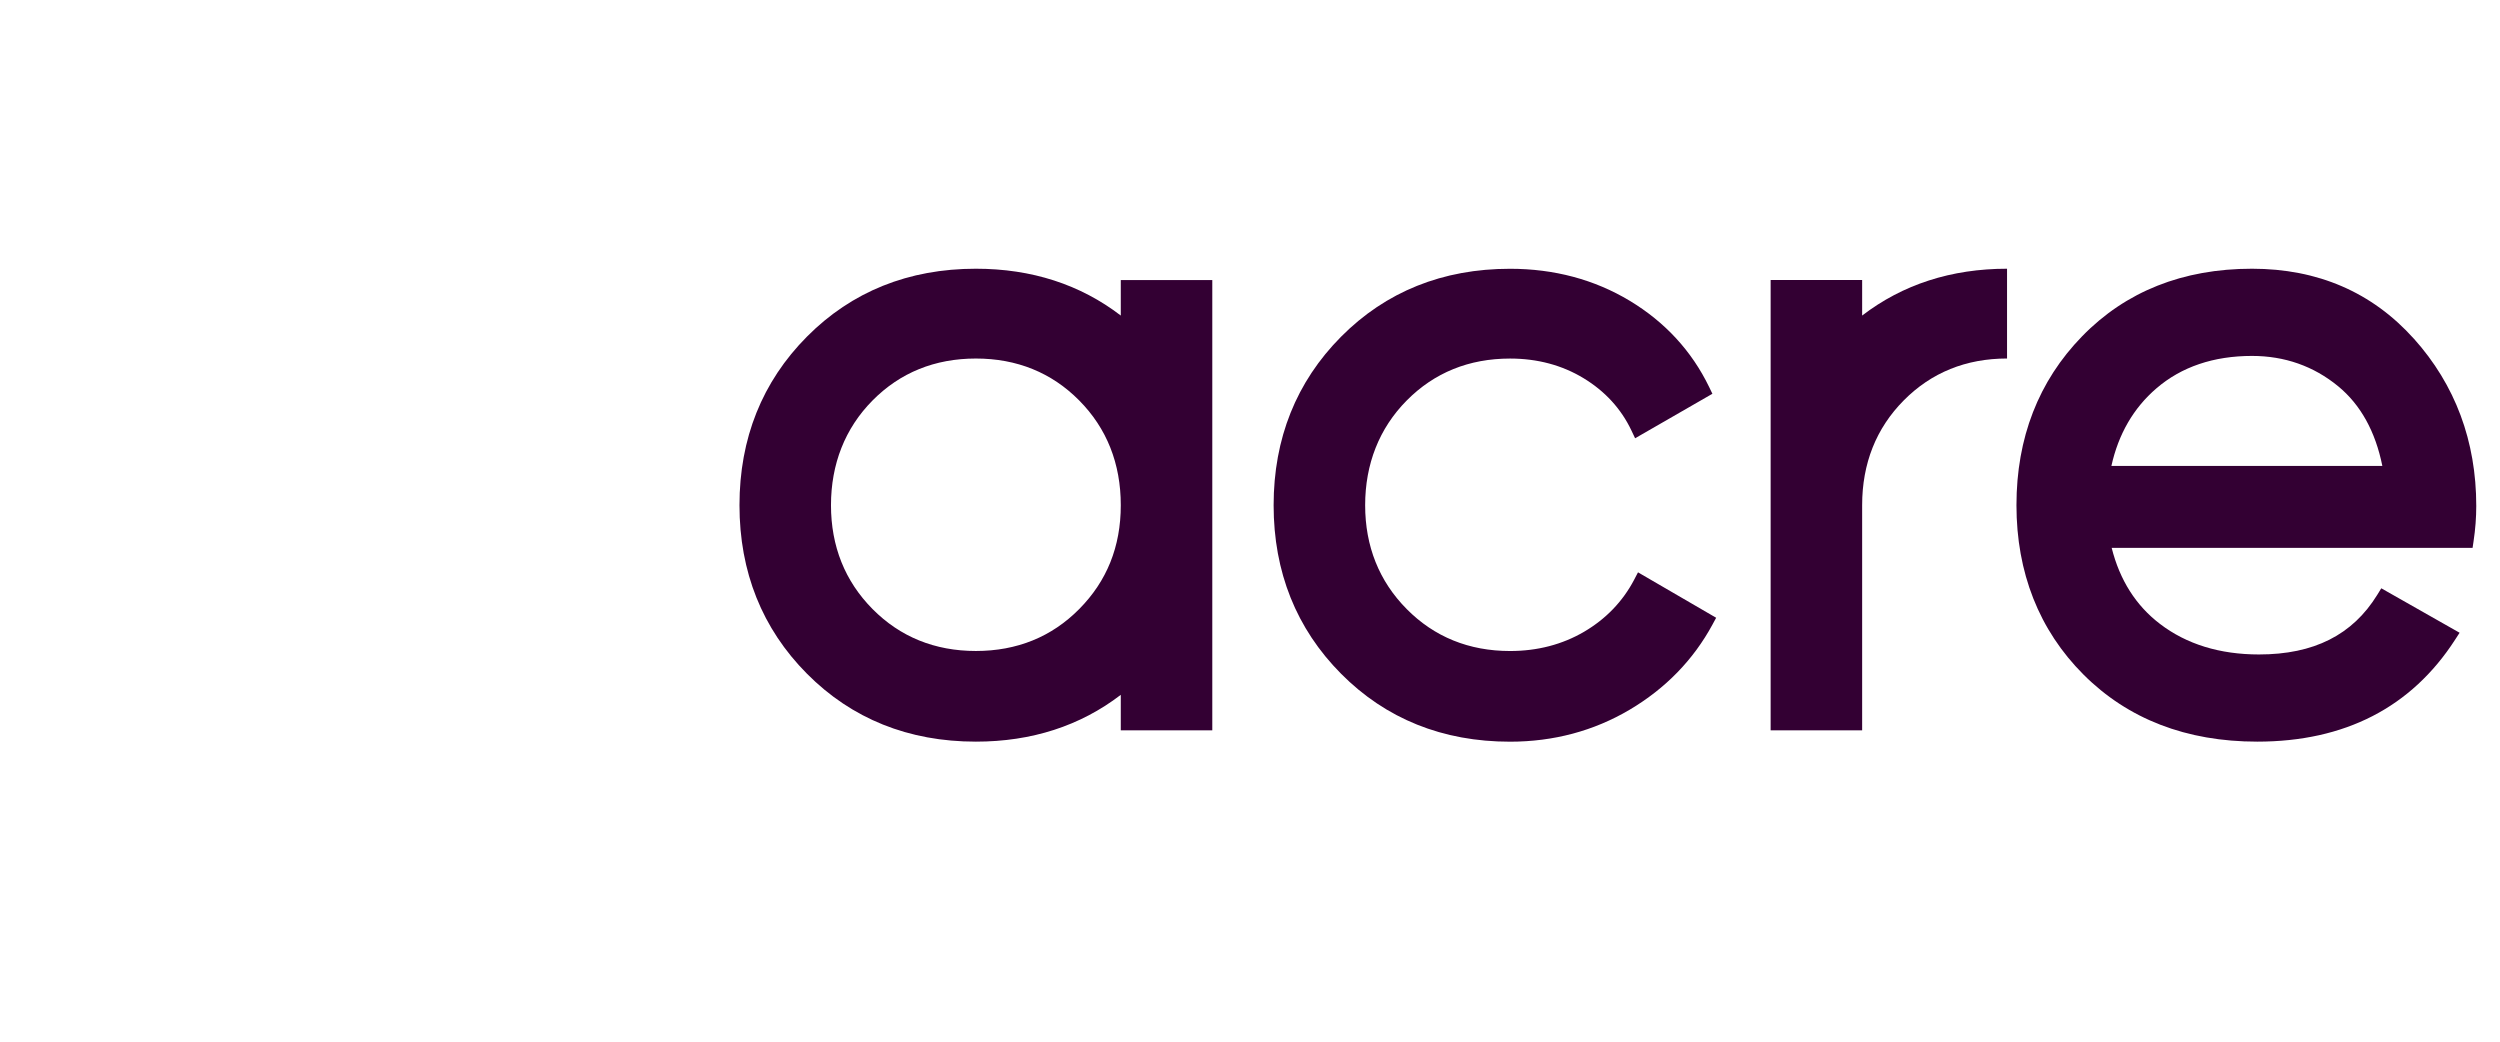
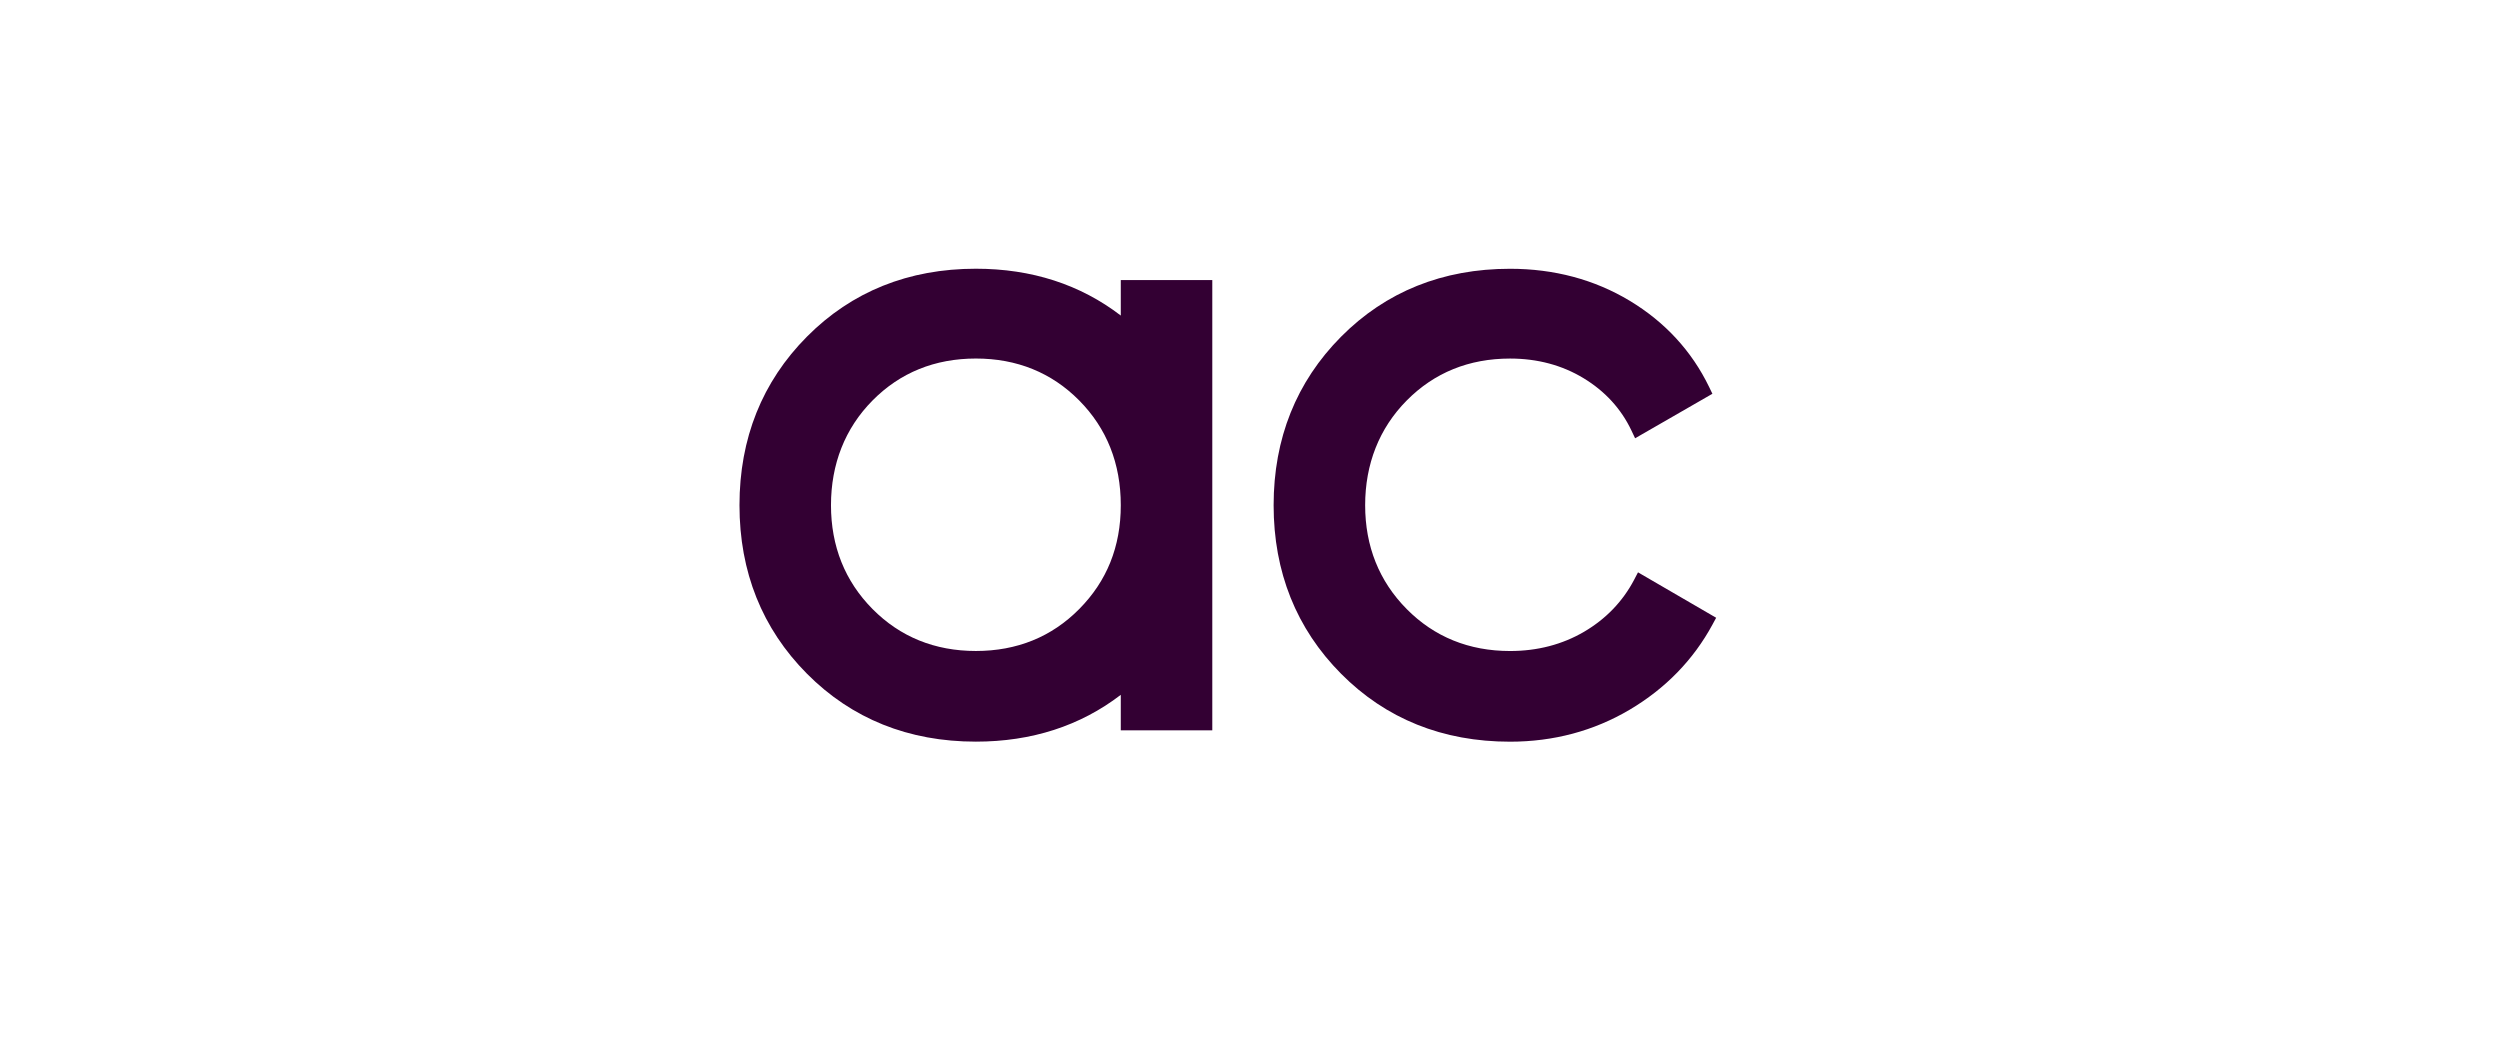
<svg xmlns="http://www.w3.org/2000/svg" width="192" height="80" viewBox="0 0 192 80" fill="none">
  <path d="M125.505 44.52C124.63 46.188 123.338 47.531 121.667 48.514C119.991 49.498 118.076 49.998 115.972 49.998C112.822 49.998 110.151 48.914 108.036 46.777C105.919 44.639 104.844 41.955 104.844 38.802C104.844 35.649 105.919 32.896 108.036 30.758C110.151 28.619 112.822 27.537 115.972 27.537C118.071 27.537 119.973 28.045 121.625 29.05C123.27 30.049 124.504 31.398 125.293 33.061L125.576 33.659L131.512 30.242L131.265 29.728C129.928 26.963 127.875 24.733 125.159 23.097C122.449 21.467 119.357 20.642 115.97 20.642C110.799 20.642 106.434 22.397 102.995 25.859C99.558 29.322 97.814 33.676 97.814 38.802C97.814 43.927 99.558 48.281 102.995 51.744C106.434 55.207 110.799 56.962 115.97 56.962C119.312 56.962 122.401 56.136 125.155 54.508C127.907 52.879 130.049 50.678 131.518 47.968L131.801 47.444L125.799 43.955L125.503 44.522L125.505 44.52Z" fill="#330033" />
-   <path d="M185.384 26.012C182.184 22.446 178.003 20.638 172.954 20.638C167.647 20.638 163.258 22.383 159.907 25.827C156.56 29.265 154.864 33.629 154.864 38.798C154.864 43.966 156.596 48.391 160.013 51.808C163.429 55.225 167.917 56.958 173.355 56.958C180.082 56.958 185.193 54.326 188.545 49.139L188.897 48.595L182.883 45.181L182.573 45.684C180.675 48.765 177.702 50.263 173.489 50.263C170.482 50.263 167.925 49.475 165.889 47.918C164.041 46.511 162.797 44.548 162.177 42.077H189.894L189.971 41.556C190.109 40.642 190.177 39.735 190.177 38.862C190.177 33.88 188.564 29.556 185.384 26.008V26.012ZM165.615 29.823C167.535 28.172 170.006 27.335 172.954 27.335C175.464 27.335 177.689 28.119 179.57 29.664C181.291 31.079 182.432 33.136 182.964 35.785H162.155C162.695 33.334 163.858 31.332 165.615 29.823Z" fill="#330033" />
-   <path d="M143.013 24.235V21.505H135.985V56.091H143.013V38.798C143.013 35.599 144.087 32.892 146.205 30.754C148.32 28.615 150.991 27.533 154.141 27.533V20.638C149.854 20.638 146.123 21.849 143.013 24.235Z" fill="#330033" />
  <path d="M93.104 38.8C93.104 38.8 93.104 38.79 93.104 38.786V21.507H86.076V24.235C82.966 21.849 79.233 20.638 74.948 20.638C69.777 20.638 65.412 22.393 61.973 25.855C58.535 29.318 56.792 33.672 56.792 38.798C56.792 43.923 58.535 48.277 61.973 51.74C65.412 55.203 69.777 56.958 74.948 56.958C79.235 56.958 82.966 55.747 86.076 53.363V56.091H93.104V38.811C93.104 38.811 93.104 38.801 93.104 38.798V38.8ZM82.884 46.775C80.769 48.914 78.098 49.996 74.948 49.996C71.798 49.996 69.127 48.912 67.012 46.775C64.894 44.637 63.82 41.953 63.82 38.8C63.82 35.647 64.894 32.894 67.012 30.756C69.127 28.617 71.798 27.535 74.948 27.535C78.098 27.535 80.769 28.619 82.884 30.756C85.001 32.894 86.076 35.601 86.076 38.8C86.076 41.998 85.001 44.637 82.884 46.775Z" fill="#330033" />
  <g clip-path="url(#clip0_1232_3396)">
    <mask id="mask0_1232_3396" style="" maskUnits="userSpaceOnUse" x="1" y="0" width="70" height="79">
      <path d="M70.372 55.932C69.471 53.282 66.463 50.335 61.424 47.139C61.233 46.993 61.042 46.848 60.846 46.702C60.638 46.51 60.423 46.317 60.207 46.126C60.009 45.895 59.809 45.665 59.601 45.436C59.425 45.163 59.248 44.891 59.063 44.618C58.938 44.331 58.806 44.044 58.672 43.759C58.6 43.447 58.521 43.13 58.438 42.812C58.424 42.493 58.411 42.172 58.39 41.847C58.39 41.842 58.39 41.836 58.39 41.83C58.415 41.666 58.441 41.501 58.464 41.337C58.485 41.188 58.504 41.029 58.523 40.874C58.528 40.859 58.534 40.844 58.538 40.827C60.806 33.862 61.11 27.698 59.441 22.505C55.308 9.653 48.394 1.52 40.469 0.192C34.523 -0.805 28.657 2.1 23.952 8.376C23.661 8.763 23.374 9.173 23.091 9.589C22.545 10.201 22.012 10.854 21.502 11.555C21.251 11.897 21.006 12.258 20.762 12.621C20.167 13.273 19.595 13.975 19.051 14.737C18.843 15.029 18.641 15.335 18.439 15.641C17.789 16.335 17.172 17.088 16.599 17.916C16.435 18.152 16.278 18.399 16.122 18.647C15.409 19.38 14.748 20.196 14.148 21.095C14.01 21.303 13.878 21.518 13.747 21.732C12.992 22.482 12.304 23.33 11.696 24.276C11.575 24.465 11.462 24.658 11.349 24.851C10.548 25.612 9.842 26.479 9.245 27.458C9.148 27.616 9.063 27.783 8.973 27.945C8.119 28.716 7.384 29.608 6.791 30.639C6.706 30.786 6.631 30.938 6.553 31.087C5.647 31.861 4.901 32.768 4.338 33.82C4.276 33.936 4.232 34.055 4.175 34.172C3.184 34.959 2.417 35.904 1.885 37.004C1.067 38.689 1.044 40.481 1.815 42.329C3.088 45.384 6.383 48.293 10.217 50.798C10.28 50.86 10.342 50.919 10.404 50.981C10.414 50.996 10.425 51.009 10.435 51.024C10.465 51.089 10.499 51.153 10.531 51.217C10.55 51.274 10.567 51.331 10.586 51.385C10.61 51.502 10.633 51.621 10.659 51.739C10.665 51.867 10.669 51.995 10.676 52.124C10.675 52.273 10.676 52.419 10.676 52.568C10.153 61.108 10.754 68.578 12.454 73.255C13.547 76.263 15.037 78.007 16.884 78.439C17.6 78.607 18.365 78.689 19.179 78.689C23.308 78.689 28.638 76.552 34.496 72.507C34.621 72.421 34.746 72.33 34.87 72.243C35.324 72.001 35.779 71.754 36.236 71.491C36.774 71.183 37.309 70.862 37.84 70.533C37.885 70.513 37.93 70.496 37.974 70.475C38.978 70.01 39.959 69.519 40.916 69.003C41.989 68.586 43.035 68.142 44.042 67.671C45.107 67.326 46.146 66.953 47.145 66.553C48.182 66.281 49.268 65.962 50.367 65.588C51.451 65.365 52.503 65.106 53.516 64.815C54.649 64.643 55.722 64.437 56.728 64.195C57.865 64.078 58.931 63.923 59.922 63.729C64.432 63.479 68.363 62.497 69.908 60.088C70.725 58.811 70.884 57.411 70.38 55.927L70.372 55.932ZM67.522 59.406C66.155 61.526 63.178 62.726 59.794 63.379C59.701 63.385 59.601 63.385 59.507 63.391C62.495 62.334 64.597 60.901 65.754 59.114C67.583 56.28 66.672 52.91 62.987 48.854C65.607 51.089 67.524 53.365 68.106 55.558C68.472 56.939 68.276 58.233 67.522 59.406ZM17.953 75.859C16.101 75.405 14.493 73.435 13.307 70.165C12.129 66.919 11.396 62.506 11.135 57.491C11.589 61.101 12.314 64.369 13.294 67.053C14.743 71.022 16.665 73.416 18.854 73.977C19.988 74.268 21.268 74.41 22.662 74.41C26.196 74.41 30.47 73.484 34.927 71.759C34.838 71.822 34.752 71.886 34.663 71.946C28.101 75.443 22.071 76.867 17.953 75.857V75.859ZM5.569 33.677C4.804 36.739 5.161 40.275 6.648 44.086C7.322 45.814 8.232 47.581 9.317 49.33C7.09 46.912 5.448 44.479 4.538 42.214C3.39 39.352 3.375 36.731 4.463 34.406C4.803 34.142 5.176 33.902 5.569 33.677ZM6.835 31.319C7.133 31.068 7.447 30.832 7.783 30.613C7.581 31.217 7.416 31.842 7.28 32.487C6.888 32.63 6.51 32.787 6.153 32.959C6.338 32.392 6.568 31.846 6.837 31.319H6.835ZM9.232 28.195C9.479 27.972 9.741 27.764 10.013 27.564C9.781 28.147 9.575 28.742 9.394 29.347C9.08 29.481 8.776 29.625 8.485 29.779C8.725 29.183 8.98 28.655 9.233 28.195H9.232ZM11.626 25.081C11.836 24.883 12.053 24.692 12.276 24.511C12.032 25.055 11.802 25.608 11.592 26.175C11.332 26.304 11.081 26.443 10.835 26.587C11.077 26.073 11.339 25.571 11.626 25.081ZM14.525 21.492C14.286 21.985 14.057 22.491 13.836 23.013C13.627 23.13 13.422 23.253 13.22 23.381C13.473 22.894 13.742 22.42 14.025 21.96C14.187 21.8 14.355 21.645 14.525 21.494V21.492ZM16.403 18.868C16.512 18.757 16.624 18.647 16.735 18.537C16.511 18.97 16.291 19.412 16.078 19.866C15.923 19.964 15.772 20.064 15.621 20.168C15.872 19.718 16.135 19.287 16.403 18.866V18.868ZM35.328 3.887C35.951 3.887 36.578 3.929 37.209 4.014C40.892 4.509 44.552 6.487 47.793 9.73C51.293 13.235 54.224 18.054 56.507 24.055C58.706 29.838 58.715 35.81 58.241 40.138C57.725 35.158 56.337 29.972 54.252 25.353C51.786 19.888 48.681 15.496 45.024 12.298C41.589 9.294 37.779 7.509 34.009 7.14C29.939 6.74 26.094 7.981 22.809 10.671C22.994 10.384 23.18 10.097 23.368 9.823C26.832 5.947 30.97 3.889 35.328 3.889V3.887ZM65.447 58.913C64.034 61.093 61.291 62.51 58.184 63.43C57.922 63.434 57.654 63.436 57.386 63.436C60.156 62.214 62.374 60.627 63.679 58.622C65.711 55.481 64.495 51.831 61.82 48.155C65.509 51.886 67.539 55.67 65.447 58.915V58.913ZM42.248 67.841C42.014 67.909 41.779 67.977 41.541 68.043C41.74 67.898 41.936 67.751 42.133 67.603C42.369 67.564 42.607 67.531 42.843 67.49C42.644 67.609 42.446 67.726 42.246 67.841H42.248ZM39.124 69.281C38.907 69.356 38.691 69.432 38.474 69.506C38.667 69.349 38.858 69.192 39.048 69.033C39.271 68.984 39.494 68.939 39.719 68.886C39.522 69.02 39.322 69.15 39.124 69.281ZM7.6 32.759C7.73 32.713 7.851 32.662 7.985 32.619C8.212 32.547 8.448 32.479 8.686 32.415C7.796 37.704 8.421 43.489 9.772 48.635C9.66 48.363 9.553 48.089 9.447 47.815C6.956 41.284 6.876 36.312 7.598 32.759H7.6ZM22.135 11.737C25.151 8.918 28.717 7.429 32.521 7.429C33.003 7.429 33.486 7.454 33.975 7.501C37.669 7.864 41.407 9.617 44.786 12.572C48.405 15.736 51.478 20.087 53.922 25.503C56.122 30.38 57.54 35.895 57.964 41.122C56.315 35.717 53.608 30.403 51.657 26.778C49.058 21.951 45.7 17.91 41.946 15.094C38.331 12.381 34.415 10.835 30.623 10.626C27.216 10.437 24.033 11.334 21.281 13.199C21.561 12.696 21.846 12.213 22.135 11.739V11.737ZM59.969 46.704C62.732 51.385 63.167 55.058 61.301 57.935C59.792 60.245 57.384 62.015 54.713 63.379C54.316 63.362 53.918 63.343 53.508 63.319C56.152 61.609 58.179 59.707 59.531 57.644C61.378 54.81 61.482 51.183 59.852 46.596C59.879 46.611 59.905 46.629 59.931 46.644C59.943 46.664 59.958 46.685 59.969 46.706V46.704ZM44.877 66.066C44.586 66.096 44.291 66.12 43.998 66.147C44.284 65.914 44.567 65.682 44.846 65.446C45.237 65.442 45.627 65.436 46.014 65.427C45.725 65.631 45.43 65.833 45.134 66.035C45.047 66.045 44.965 66.056 44.879 66.066H44.877ZM57.85 42.888C57.85 42.888 57.848 42.903 57.846 42.911C57.837 42.898 57.828 42.884 57.818 42.873C57.822 42.864 57.826 42.854 57.829 42.845C57.837 42.86 57.844 42.875 57.852 42.89L57.85 42.888ZM57.153 56.953C55.722 59.129 53.636 61.222 51.058 63.13C50.758 63.103 50.464 63.079 50.156 63.049C50.003 63.033 49.85 63.015 49.697 62.999C52.005 60.989 53.943 58.847 55.383 56.663C57.214 53.877 58.245 50.157 58.434 45.767C58.536 45.826 58.638 45.882 58.738 45.941C59.48 50.509 58.953 54.204 57.153 56.954V56.953ZM47.895 64.025C47.438 64.006 46.981 63.986 46.522 63.957C46.83 63.674 47.134 63.387 47.432 63.1C47.897 63.158 48.359 63.215 48.822 63.268C48.518 63.523 48.21 63.776 47.893 64.025H47.895ZM53.008 55.972C51.506 58.243 49.555 60.532 47.306 62.718C46.82 62.656 46.337 62.59 45.853 62.522C47.891 60.285 49.721 57.967 51.238 55.681C52.651 53.548 55.006 49.683 56.991 44.959C57.123 45.03 57.257 45.104 57.388 45.176C56.432 49.298 54.902 53.101 53.008 55.972ZM25.761 58.339C30.067 59.811 37.481 61.658 45.113 62.786C44.799 63.122 44.482 63.457 44.161 63.789C36.431 63.139 29.031 61.588 24.887 60.228C22.686 59.507 18.501 57.351 13.951 53.656C13.198 53.044 12.482 52.422 11.798 51.797C16.986 54.933 22.756 57.311 25.761 58.339ZM11.143 50.958C11.368 48.04 11.717 45.013 12.2 41.938C12.758 38.39 13.46 34.958 14.287 31.688C14.575 31.68 14.864 31.674 15.158 31.674C15.814 31.674 16.49 31.691 17.185 31.727C23.873 32.063 31.237 33.975 35.898 35.651C38.28 36.507 46.665 39.618 54.611 43.697C55.325 44.063 56.005 44.426 56.672 44.785C54.696 49.498 52.345 53.356 50.936 55.481C49.389 57.816 47.51 60.179 45.417 62.459C37.721 61.339 30.217 59.476 25.88 57.993C22.911 56.979 17.778 54.831 13.075 52.12C12.403 51.733 11.761 51.344 11.143 50.955V50.958ZM45.553 62.848C46.027 62.916 46.501 62.983 46.975 63.045C46.665 63.341 46.346 63.636 46.025 63.927C45.56 63.897 45.094 63.865 44.631 63.829C44.943 63.504 45.251 63.177 45.553 62.848ZM57.133 44.624C57.138 44.611 57.144 44.598 57.15 44.584C57.259 44.654 57.365 44.726 57.474 44.798C57.474 44.802 57.474 44.806 57.472 44.809C57.361 44.747 57.248 44.687 57.134 44.624H57.133ZM57.567 44.38C57.563 44.394 57.561 44.409 57.557 44.422C57.467 44.363 57.378 44.305 57.287 44.246C57.297 44.224 57.304 44.201 57.314 44.18C57.399 44.246 57.482 44.314 57.567 44.382V44.38ZM57.455 43.823C57.469 43.791 57.48 43.761 57.493 43.729C57.55 43.787 57.606 43.844 57.663 43.903C57.657 43.927 57.654 43.952 57.648 43.976C57.584 43.925 57.52 43.874 57.455 43.821V43.823ZM57.882 44.636C57.882 44.636 57.882 44.634 57.882 44.632C57.892 44.639 57.901 44.647 57.911 44.654C57.901 44.649 57.892 44.641 57.88 44.636H57.882ZM57.967 44.233C57.967 44.233 57.969 44.224 57.971 44.218C57.998 44.244 58.024 44.273 58.05 44.299C58.024 44.276 57.996 44.256 57.967 44.233ZM57.748 43.474C57.712 43.436 57.675 43.4 57.637 43.362C57.648 43.334 57.659 43.307 57.669 43.279C57.699 43.321 57.731 43.36 57.761 43.402C57.758 43.426 57.752 43.449 57.746 43.474H57.748ZM57.157 43.589C53.85 41.005 50.184 38.564 47.034 36.469C44.678 34.903 42.646 33.55 41.251 32.466C37.856 29.823 33.446 27.586 28.831 26.166C24.248 24.755 19.946 24.297 16.291 24.804C16.607 23.859 16.936 22.943 17.272 22.04C17.969 21.858 18.694 21.721 19.451 21.632C20.177 21.547 20.921 21.505 21.68 21.505C28.982 21.505 37.685 25.331 43.6 31.3C44.984 32.698 46.918 34.34 49.157 36.24C51.742 38.435 54.641 40.899 57.21 43.451C57.191 43.498 57.174 43.544 57.155 43.589H57.157ZM19.27 24.957C22.167 24.957 25.37 25.48 28.725 26.511C33.299 27.919 37.668 30.137 41.029 32.751C42.435 33.845 44.474 35.201 46.834 36.771C49.986 38.868 53.691 41.331 57.017 43.94C57.004 43.974 56.991 44.01 56.976 44.044C52.25 41.014 46.971 38.265 42.933 36.165C41.211 35.269 39.724 34.495 38.638 33.885C34.912 31.786 30.043 29.989 25.28 28.954C22.505 28.351 18.854 27.817 15.281 28.047C15.566 27.072 15.861 26.111 16.169 25.174C17.155 25.028 18.19 24.953 19.268 24.953L19.27 24.957ZM17.022 28.355C19.986 28.355 22.9 28.812 25.204 29.313C29.933 30.341 34.765 32.124 38.461 34.204C39.551 34.818 41.041 35.592 42.765 36.49C46.813 38.596 52.116 41.356 56.838 44.386C56.828 44.407 56.821 44.428 56.811 44.448C56.154 44.093 55.48 43.734 54.775 43.373C46.811 39.285 38.406 36.169 36.021 35.311C31.335 33.626 23.929 31.704 17.204 31.366C16.222 31.317 15.283 31.304 14.384 31.325C14.635 30.343 14.901 29.379 15.175 28.429C15.791 28.385 16.409 28.357 17.024 28.357L17.022 28.355ZM14.004 31.336C13.861 31.342 13.715 31.346 13.574 31.351C13.802 30.384 14.046 29.436 14.301 28.503C14.461 28.485 14.624 28.474 14.786 28.459C14.514 29.404 14.254 30.36 14.004 31.334V31.336ZM13.908 31.699C13.09 34.948 12.393 38.358 11.842 41.881C11.679 42.916 11.538 43.944 11.403 44.968C11.5 43.863 11.611 42.752 11.747 41.638C12.161 38.245 12.754 34.901 13.491 31.718C13.628 31.71 13.768 31.704 13.908 31.699ZM11.386 41.592C11.228 42.894 11.099 44.191 10.994 45.48C11.041 44.072 11.118 42.654 11.237 41.231C11.513 37.918 11.974 34.752 12.601 31.774C12.773 31.761 12.941 31.746 13.115 31.735C12.386 34.901 11.798 38.222 11.386 41.592ZM23.899 62.459C20.037 61.243 15.498 57.083 11.963 52.441C16.529 56.512 21.782 59.59 24.775 60.572C28.885 61.921 36.181 63.457 43.834 64.124C43.521 64.443 43.202 64.76 42.88 65.076C35.992 64.957 28.729 63.982 23.897 62.459H23.899ZM42.518 65.433C42.206 65.733 41.891 66.03 41.575 66.324C34.734 66.7 27.556 66.098 22.909 64.692C19.406 63.632 14.996 58.809 11.768 52.842C12.65 53.977 13.596 55.088 14.609 56.15C17.819 59.516 21.251 62.004 23.791 62.805C28.57 64.309 35.705 65.285 42.52 65.433H42.518ZM44.304 64.163C44.754 64.201 45.202 64.233 45.653 64.263C45.343 64.539 45.03 64.815 44.711 65.087C44.272 65.089 43.834 65.089 43.392 65.085C43.7 64.781 44.004 64.473 44.304 64.163ZM46.157 64.297C46.588 64.324 47.02 64.346 47.451 64.367C47.149 64.6 46.843 64.83 46.531 65.057C46.112 65.07 45.689 65.078 45.264 65.083C45.564 64.823 45.863 64.562 46.155 64.297H46.157ZM47.768 62.775C49.95 60.63 51.844 58.392 53.312 56.17C55.214 53.288 56.751 49.481 57.718 45.355C57.841 45.423 57.958 45.491 58.081 45.559C57.916 49.965 56.902 53.69 55.081 56.459C53.606 58.696 51.604 60.891 49.209 62.943C48.73 62.89 48.248 62.833 47.767 62.775H47.768ZM57.559 42.527C55.463 39.769 53.032 37.068 50.794 34.593C49.162 32.789 47.623 31.085 46.463 29.621C43.502 25.884 39.743 22.779 35.592 20.634C31.454 18.498 27.223 17.472 23.357 17.667C21.665 17.752 20.09 18.073 18.637 18.609C18.973 17.829 19.319 17.075 19.672 16.337C21.825 15.12 24.277 14.491 26.966 14.491C27.006 14.491 27.046 14.491 27.085 14.491C30.846 14.515 34.833 15.791 38.616 18.178C42.507 20.633 46.012 24.165 48.758 28.399C49.449 29.466 50.225 30.609 51.047 31.822C53.215 35.02 55.708 38.696 57.606 42.399C57.591 42.442 57.574 42.486 57.559 42.529V42.527ZM23.372 18.031C23.674 18.016 23.978 18.009 24.286 18.009C27.837 18.009 31.665 19.021 35.422 20.959C39.528 23.079 43.247 26.152 46.174 29.848C47.342 31.321 48.886 33.029 50.522 34.837C52.806 37.362 55.291 40.122 57.408 42.933C57.389 42.983 57.372 43.033 57.353 43.081C54.804 40.557 51.944 38.129 49.391 35.961C47.158 34.066 45.23 32.428 43.857 31.043C37.252 24.377 27.199 20.357 19.408 21.269C18.724 21.348 18.065 21.471 17.427 21.624C17.757 20.753 18.095 19.901 18.443 19.074C19.946 18.475 21.595 18.12 23.372 18.031ZM16.998 21.728C16.815 21.777 16.635 21.834 16.456 21.891C16.767 21.082 17.085 20.291 17.417 19.531C17.596 19.442 17.782 19.357 17.965 19.276C17.632 20.073 17.309 20.891 16.996 21.728H16.998ZM16.837 22.155C16.511 23.039 16.191 23.938 15.885 24.862C15.713 24.89 15.536 24.909 15.368 24.942C15.664 24.04 15.974 23.171 16.295 22.321C16.473 22.261 16.656 22.208 16.839 22.155H16.837ZM15.33 25.316C15.474 25.287 15.621 25.266 15.766 25.242C15.464 26.168 15.175 27.114 14.896 28.076C14.731 28.089 14.569 28.104 14.406 28.121C14.671 27.173 14.945 26.241 15.236 25.338C15.268 25.333 15.298 25.321 15.33 25.316ZM14.016 28.164C13.825 28.187 13.634 28.213 13.443 28.242C13.689 27.331 13.955 26.445 14.235 25.58C14.427 25.529 14.626 25.484 14.824 25.438C14.541 26.324 14.272 27.237 14.016 28.164ZM13.91 28.542C13.659 29.466 13.419 30.409 13.194 31.366C13.017 31.376 12.847 31.393 12.673 31.406C12.877 30.46 13.103 29.538 13.341 28.633C13.53 28.603 13.719 28.567 13.91 28.542ZM12.295 31.434C12.078 31.453 11.868 31.478 11.657 31.502C11.84 30.588 12.042 29.696 12.267 28.827C12.493 28.778 12.722 28.737 12.95 28.695C12.716 29.591 12.495 30.499 12.295 31.434ZM12.221 31.803C11.602 34.765 11.145 37.91 10.871 41.199C10.722 43.001 10.629 44.796 10.595 46.57C10.506 44.568 10.503 42.546 10.588 40.549C10.72 37.506 11.06 34.599 11.583 31.875C11.794 31.85 12.004 31.823 12.221 31.805V31.803ZM10.225 40.534C10.123 42.867 10.149 45.232 10.285 47.567C9.566 42.406 9.526 36.996 10.404 32.043C10.665 31.997 10.933 31.958 11.205 31.922C10.69 34.633 10.357 37.519 10.225 40.536V40.534ZM21.914 66.925C18.445 65.918 14.469 60.678 11.73 53.537C12.852 55.551 14.118 57.453 15.472 59.133C18.006 62.278 20.609 64.377 22.8 65.038C26.466 66.147 31.835 66.804 37.524 66.804C38.723 66.804 39.936 66.774 41.15 66.713C40.848 66.991 40.544 67.265 40.236 67.537C33.416 68.457 26.466 68.246 21.914 66.925ZM39.753 67.957C39.464 68.206 39.177 68.455 38.884 68.699C32.153 70.182 25.31 70.382 20.922 69.158C18.082 68.366 15.196 64.522 13.005 58.611C12.501 57.249 12.046 55.809 11.645 54.317C14.414 61.226 18.346 66.268 21.812 67.275C24.536 68.066 28.107 68.463 31.996 68.463C34.498 68.463 37.131 68.287 39.753 67.957ZM41.719 66.685C42.091 66.664 42.463 66.638 42.833 66.612C42.546 66.836 42.257 67.057 41.966 67.278C41.606 67.337 41.245 67.392 40.884 67.445C41.164 67.193 41.443 66.942 41.719 66.687V66.685ZM42.136 66.292C42.435 66.011 42.729 65.729 43.022 65.444C43.438 65.45 43.853 65.455 44.267 65.455C43.965 65.709 43.66 65.96 43.351 66.207C42.948 66.239 42.542 66.268 42.136 66.294V66.292ZM48.01 64.394C48.135 64.399 48.261 64.407 48.386 64.411C48.652 64.42 48.911 64.426 49.173 64.433C48.886 64.618 48.594 64.8 48.297 64.981C47.91 65.004 47.534 65.021 47.173 65.036C47.457 64.824 47.734 64.611 48.008 64.395L48.01 64.394ZM48.443 64.05C48.741 63.81 49.039 63.568 49.327 63.322C49.591 63.351 49.855 63.383 50.12 63.409C50.28 63.425 50.447 63.438 50.609 63.453C50.312 63.666 50.008 63.876 49.699 64.084C49.262 64.076 48.841 64.065 48.443 64.05ZM51.159 63.502C51.553 63.538 51.948 63.57 52.35 63.6C52.069 63.768 51.776 63.931 51.483 64.095C51.092 64.097 50.711 64.095 50.337 64.093C50.618 63.899 50.889 63.702 51.159 63.504V63.502ZM51.6 63.177C54.065 61.309 56.063 59.27 57.457 57.151C59.269 54.381 59.828 50.696 59.138 46.167C59.206 46.207 59.276 46.247 59.342 46.286C60.874 50.382 61.265 54.313 59.227 57.442C57.839 59.557 55.659 61.533 52.875 63.272C52.456 63.243 52.033 63.213 51.6 63.175V63.177ZM29.73 10.962C30.018 10.962 30.309 10.97 30.602 10.987C34.323 11.194 38.17 12.715 41.726 15.383C45.44 18.169 48.762 22.168 51.336 26.95C53.357 30.701 56.186 36.27 57.799 41.858C57.79 41.883 57.782 41.91 57.773 41.934C55.903 38.354 53.514 34.818 51.342 31.616C50.522 30.405 49.746 29.262 49.056 28.198C46.284 23.923 42.739 20.351 38.805 17.869C34.963 15.445 30.91 14.151 27.081 14.126C24.496 14.109 22.092 14.667 19.937 15.785C20.25 15.143 20.571 14.519 20.896 13.913C23.484 11.982 26.49 10.962 29.728 10.962H29.73ZM19.383 16.099C19.238 16.182 19.092 16.265 18.951 16.354C19.232 15.821 19.519 15.305 19.812 14.805C19.937 14.693 20.061 14.582 20.188 14.474C19.914 15.001 19.648 15.545 19.383 16.097V16.099ZM19.109 16.667C18.788 17.355 18.477 18.065 18.169 18.787C17.995 18.859 17.825 18.938 17.655 19.015C17.971 18.318 18.294 17.644 18.626 16.99C18.786 16.881 18.945 16.769 19.108 16.665L19.109 16.667ZM17.141 19.265C16.979 19.348 16.817 19.431 16.658 19.52C16.949 18.928 17.247 18.354 17.557 17.799C17.695 17.684 17.836 17.576 17.978 17.466C17.693 18.05 17.413 18.649 17.141 19.265ZM16.915 19.796C16.605 20.521 16.305 21.269 16.014 22.036C15.821 22.102 15.63 22.17 15.443 22.246C15.738 21.518 16.04 20.806 16.359 20.124C16.543 20.011 16.726 19.899 16.915 19.796ZM15.844 22.486C15.536 23.313 15.238 24.157 14.952 25.034C14.754 25.078 14.559 25.127 14.367 25.176C14.646 24.335 14.939 23.517 15.251 22.726C15.445 22.642 15.644 22.561 15.846 22.488L15.844 22.486ZM13.953 25.276C13.717 25.342 13.496 25.423 13.27 25.499C13.536 24.732 13.821 23.989 14.123 23.271C14.337 23.154 14.554 23.043 14.775 22.939C14.486 23.695 14.216 24.479 13.953 25.276ZM13.815 25.695C13.545 26.544 13.29 27.413 13.052 28.302C12.824 28.34 12.597 28.384 12.37 28.431C12.601 27.573 12.85 26.74 13.12 25.931C13.349 25.85 13.575 25.767 13.813 25.695H13.815ZM11.974 28.512C11.698 28.574 11.424 28.646 11.154 28.722C11.37 27.945 11.611 27.184 11.881 26.445C12.146 26.319 12.408 26.188 12.688 26.079C12.431 26.866 12.193 27.679 11.974 28.512ZM11.107 29.111C11.354 29.039 11.611 28.986 11.866 28.926C11.649 29.778 11.454 30.654 11.279 31.55C11.005 31.585 10.739 31.625 10.476 31.669C10.639 30.807 10.829 29.961 11.046 29.132C11.067 29.126 11.088 29.116 11.109 29.111H11.107ZM10.095 31.733C9.766 31.793 9.449 31.861 9.137 31.933C9.286 31.147 9.471 30.373 9.694 29.615C9.996 29.491 10.312 29.375 10.635 29.27C10.429 30.076 10.248 30.898 10.095 31.733ZM10.028 32.114C9.148 37.194 9.213 42.735 9.981 47.998C8.725 42.984 8.18 37.411 9.067 32.322C9.379 32.247 9.7 32.177 10.028 32.114ZM19.933 71.393C17.57 70.762 15.322 67.838 13.604 63.16C12.754 60.846 12.065 58.192 11.556 55.349C11.893 56.52 12.265 57.653 12.667 58.739C14.899 64.762 17.874 68.688 20.828 69.511C22.828 70.069 25.27 70.342 27.967 70.342C31.152 70.342 34.691 69.957 38.27 69.209C38.015 69.417 37.76 69.623 37.505 69.825C30.819 71.933 24.233 72.543 19.935 71.395L19.933 71.393ZM36.721 70.437C36.516 70.596 36.306 70.749 36.098 70.903C29.469 73.684 23.151 74.704 18.941 73.626C16.875 73.097 15.039 70.781 13.632 66.929C12.55 63.967 11.783 60.285 11.349 56.214C11.844 58.775 12.484 61.173 13.26 63.285C15.047 68.145 17.321 71.072 19.837 71.744C21.306 72.137 23.036 72.328 24.944 72.328C28.447 72.328 32.549 71.671 36.719 70.437H36.721ZM39.649 68.527C39.898 68.314 40.148 68.102 40.395 67.885C40.718 67.841 41.037 67.781 41.358 67.73C41.094 67.922 40.825 68.113 40.557 68.302C40.255 68.38 39.951 68.455 39.647 68.527H39.649ZM43.113 67.082C42.99 67.105 42.865 67.123 42.742 67.146C42.992 66.953 43.239 66.759 43.487 66.562C43.821 66.534 44.155 66.504 44.488 66.472C44.229 66.64 43.965 66.804 43.7 66.969C43.504 67.006 43.302 67.048 43.115 67.082H43.113ZM45.258 66.388C45.496 66.362 45.732 66.334 45.97 66.305C45.776 66.407 45.583 66.513 45.387 66.613C45.153 66.666 44.93 66.715 44.705 66.763C44.894 66.64 45.075 66.513 45.26 66.388H45.258ZM45.919 65.943C46.167 65.771 46.407 65.595 46.648 65.419C46.648 65.419 46.648 65.419 46.65 65.419C46.988 65.408 47.315 65.391 47.646 65.376C47.387 65.527 47.124 65.676 46.858 65.824C46.548 65.865 46.233 65.905 45.917 65.943H45.919ZM48.407 65.34C48.656 65.325 48.896 65.306 49.141 65.289C48.947 65.38 48.754 65.474 48.556 65.563C48.322 65.603 48.086 65.641 47.848 65.676C48.036 65.565 48.222 65.452 48.407 65.34ZM49.068 64.932C49.317 64.773 49.559 64.613 49.801 64.45C50.142 64.456 50.477 64.458 50.809 64.46C50.558 64.592 50.305 64.726 50.046 64.855C49.714 64.883 49.387 64.907 49.068 64.93V64.932ZM51.591 64.46C51.852 64.46 52.112 64.456 52.367 64.452C52.178 64.53 51.99 64.605 51.801 64.679C51.544 64.709 51.291 64.737 51.038 64.764C51.227 64.664 51.408 64.562 51.591 64.462V64.46ZM52.256 64.086C52.505 63.94 52.747 63.793 52.987 63.646C53.344 63.67 53.699 63.691 54.058 63.71C53.803 63.831 53.546 63.942 53.287 64.057C52.94 64.071 52.596 64.078 52.256 64.086ZM54.807 63.744C55.066 63.755 55.323 63.768 55.58 63.776C55.399 63.842 55.208 63.904 55.023 63.969C54.766 63.986 54.511 64.001 54.256 64.014C54.441 63.925 54.624 63.834 54.807 63.742V63.744ZM55.448 63.409C57.943 62.061 60.166 60.336 61.605 58.133C63.443 55.301 63.161 51.761 60.742 47.331C63.867 51.245 65.49 55.152 63.373 58.424C62.064 60.436 59.707 62.125 56.475 63.43C56.135 63.425 55.795 63.419 55.446 63.407L55.448 63.409ZM21.1 12.787C20.936 13.078 20.775 13.378 20.615 13.677C20.547 13.728 20.477 13.779 20.409 13.832C20.616 13.499 20.826 13.172 21.04 12.855C21.06 12.832 21.081 12.81 21.102 12.787H21.1ZM18.913 15.662C18.718 16.017 18.529 16.386 18.341 16.756C18.233 16.83 18.129 16.911 18.025 16.988C18.256 16.599 18.492 16.221 18.733 15.853C18.794 15.789 18.854 15.726 18.915 15.662H18.913ZM15.799 20.495C15.511 21.127 15.236 21.779 14.971 22.448C14.76 22.541 14.552 22.641 14.346 22.743C14.626 22.108 14.922 21.498 15.23 20.906C15.415 20.763 15.604 20.625 15.797 20.493L15.799 20.495ZM13.602 23.572C13.33 24.241 13.077 24.936 12.837 25.646C12.573 25.744 12.318 25.852 12.066 25.963C12.319 25.308 12.593 24.666 12.892 24.046C13.122 23.882 13.358 23.721 13.604 23.572H13.602ZM11.424 26.666C11.175 27.377 10.95 28.106 10.75 28.848C10.438 28.945 10.129 29.045 9.836 29.158C10.051 28.478 10.299 27.813 10.578 27.165C10.852 26.989 11.132 26.819 11.424 26.664V26.666ZM9.267 29.8C9.063 30.529 8.89 31.272 8.752 32.026C8.451 32.103 8.159 32.184 7.875 32.275C7.811 32.296 7.753 32.32 7.688 32.343C7.858 31.597 8.062 30.919 8.285 30.305C8.597 30.123 8.926 29.957 9.266 29.8H9.267ZM7.196 32.906C6.935 34.287 6.814 35.747 6.85 37.292C6.927 40.636 7.687 44.222 9.109 47.947C9.216 48.23 9.337 48.514 9.452 48.797C8.427 47.129 7.581 45.48 6.988 43.957C5.473 40.075 5.154 36.492 6.017 33.425C6.387 33.237 6.784 33.065 7.196 32.906ZM37.486 70.299C37.547 70.252 37.607 70.204 37.669 70.155C37.734 70.135 37.798 70.114 37.864 70.093C37.794 70.136 37.726 70.18 37.658 70.223C37.602 70.25 37.545 70.273 37.488 70.299H37.486ZM40.533 68.765C40.593 68.722 40.656 68.678 40.716 68.637C40.79 68.618 40.865 68.599 40.939 68.58C40.878 68.614 40.818 68.648 40.758 68.68C40.684 68.708 40.606 68.737 40.533 68.765ZM43.677 67.411C43.728 67.378 43.779 67.346 43.828 67.314C43.898 67.301 43.968 67.286 44.04 67.273C43.997 67.293 43.953 67.316 43.91 67.337C43.832 67.361 43.755 67.386 43.677 67.411ZM46.818 66.264C46.873 66.234 46.924 66.201 46.979 66.173C47.054 66.162 47.13 66.152 47.206 66.141C47.149 66.164 47.088 66.186 47.032 66.209C46.962 66.228 46.89 66.247 46.82 66.264H46.818ZM49.957 65.308C50.02 65.278 50.08 65.246 50.142 65.215C50.233 65.208 50.318 65.198 50.409 65.191C50.358 65.208 50.305 65.229 50.254 65.246C50.154 65.266 50.057 65.289 49.957 65.308ZM53.21 64.492C53.263 64.469 53.313 64.447 53.366 64.424C53.448 64.422 53.531 64.42 53.612 64.416C53.572 64.428 53.533 64.439 53.493 64.45C53.398 64.465 53.304 64.479 53.212 64.492H53.21ZM56.366 63.859C56.424 63.836 56.485 63.814 56.543 63.791C56.639 63.791 56.736 63.795 56.832 63.795C56.791 63.804 56.749 63.814 56.709 63.825C56.594 63.836 56.481 63.85 56.366 63.859ZM38.179 0.364C38.92 0.364 39.664 0.427 40.408 0.551C48.195 1.857 55.006 9.899 59.095 22.612C60.6 27.297 60.47 32.794 58.717 38.974C59.061 34.736 58.874 29.256 56.847 23.927C54.547 17.878 51.587 13.016 48.052 9.475C44.754 6.173 41.022 4.161 37.258 3.655C32.814 3.058 28.526 4.528 24.84 7.83C28.747 2.956 33.395 0.364 38.179 0.364ZM14.947 20.668C14.903 20.702 14.862 20.736 14.82 20.77C14.909 20.648 14.998 20.523 15.088 20.402C15.041 20.491 14.994 20.58 14.949 20.668H14.947ZM12.898 23.219C12.797 23.411 12.701 23.604 12.605 23.8C12.503 23.874 12.401 23.948 12.301 24.025C12.493 23.748 12.692 23.477 12.898 23.219ZM10.671 26.094C10.539 26.364 10.41 26.636 10.289 26.912C10.115 27.027 9.955 27.154 9.789 27.276C10.062 26.861 10.357 26.466 10.671 26.092V26.094ZM8.434 28.988C8.274 29.334 8.125 29.689 7.989 30.05C7.755 30.189 7.532 30.341 7.313 30.494C7.649 29.955 8.019 29.449 8.434 28.988ZM6.127 31.984C5.966 32.373 5.828 32.774 5.707 33.18C5.399 33.344 5.107 33.518 4.827 33.703C5.192 33.076 5.626 32.504 6.125 31.984H6.127ZM2.145 42.191C1.416 40.442 1.437 38.751 2.207 37.164C2.61 36.335 3.156 35.598 3.836 34.952C3.01 37.191 3.127 39.673 4.202 42.35C5.197 44.83 6.914 47.261 8.973 49.508C5.447 47.001 3.114 44.513 2.147 42.191H2.145ZM16.96 78.09C15.239 77.687 13.836 76.019 12.788 73.136C11.526 69.662 10.879 64.624 10.85 58.749C11.164 63.287 11.872 67.282 12.964 70.288C14.212 73.726 15.861 75.719 17.865 76.21C18.758 76.429 19.736 76.537 20.788 76.537C24.044 76.537 28.001 75.502 32.26 73.543C26.166 77.372 20.787 78.987 16.96 78.09ZM69.594 59.896C68.531 61.556 66.117 62.648 62.425 63.139C62.36 63.149 62.291 63.153 62.224 63.162C64.935 62.344 66.823 61.156 67.826 59.601C68.638 58.337 68.85 56.945 68.455 55.462C67.936 53.509 66.402 51.499 64.272 49.517C67.42 51.865 69.349 54.049 70.028 56.048C70.495 57.423 70.35 58.717 69.594 59.896Z" fill="white" />
    </mask>
    <g mask="url(#mask0_1232_3396)">
      <mask id="mask1_1232_3396" style="" maskUnits="userSpaceOnUse" x="-1" y="-2" width="74" height="83">
        <path d="M72.182 -1.523H-0.267V80.216H72.182V-1.523Z" fill="white" />
      </mask>
      <g mask="url(#mask1_1232_3396)">
        <mask id="mask2_1232_3396" style="" maskUnits="userSpaceOnUse" x="-1" y="-2" width="74" height="83">
          <path d="M72.182 -1.523H-0.267V80.216H72.182V-1.523Z" fill="white" />
        </mask>
        <g mask="url(#mask2_1232_3396)">
          <rect x="-0.269" y="-1.61" width="72.526" height="81.882" fill="url(#pattern0)" />
        </g>
      </g>
    </g>
  </g>
  <defs>
    <pattern id="pattern0" patternContentUnits="objectBoundingBox" width="1" height="1">
      <use href="#image0_1232_3396" transform="scale(0.001 0.001)" />
    </pattern>
    <clipPath id="clip0_1232_3396">
      <rect width="69.409" height="78.695" fill="white" transform="translate(1.25)" />
    </clipPath>
  </defs>
</svg>